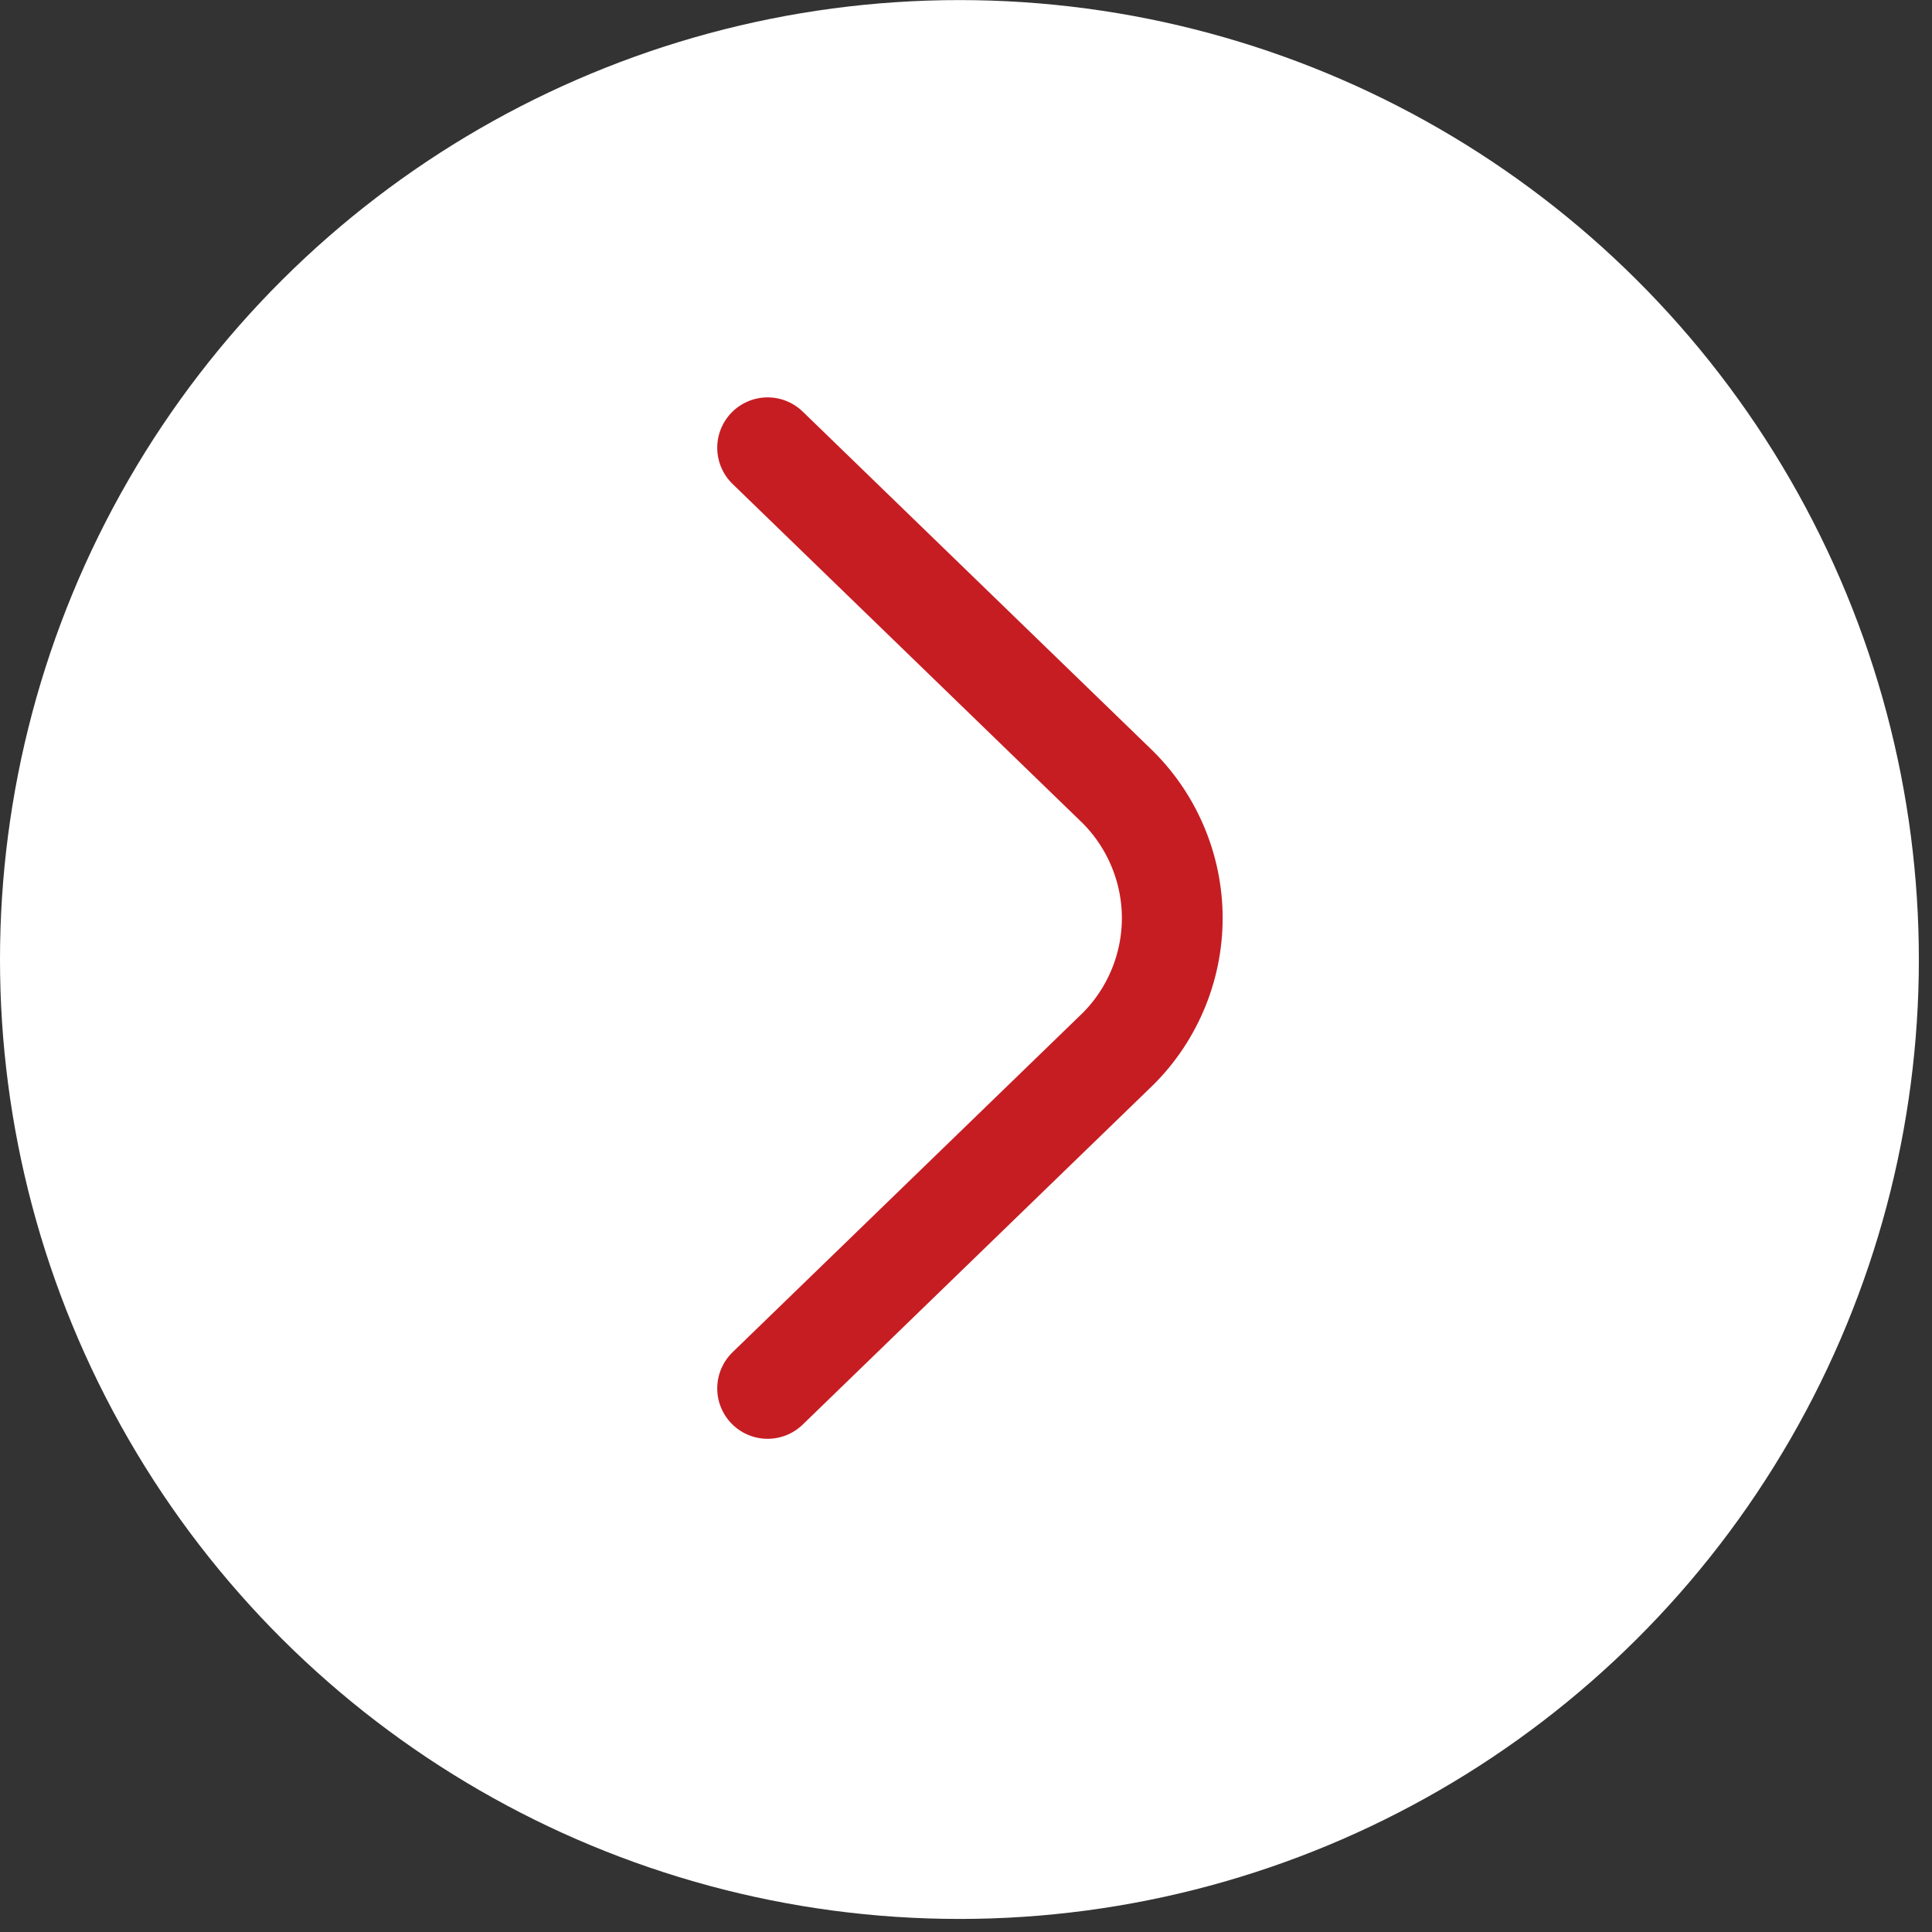
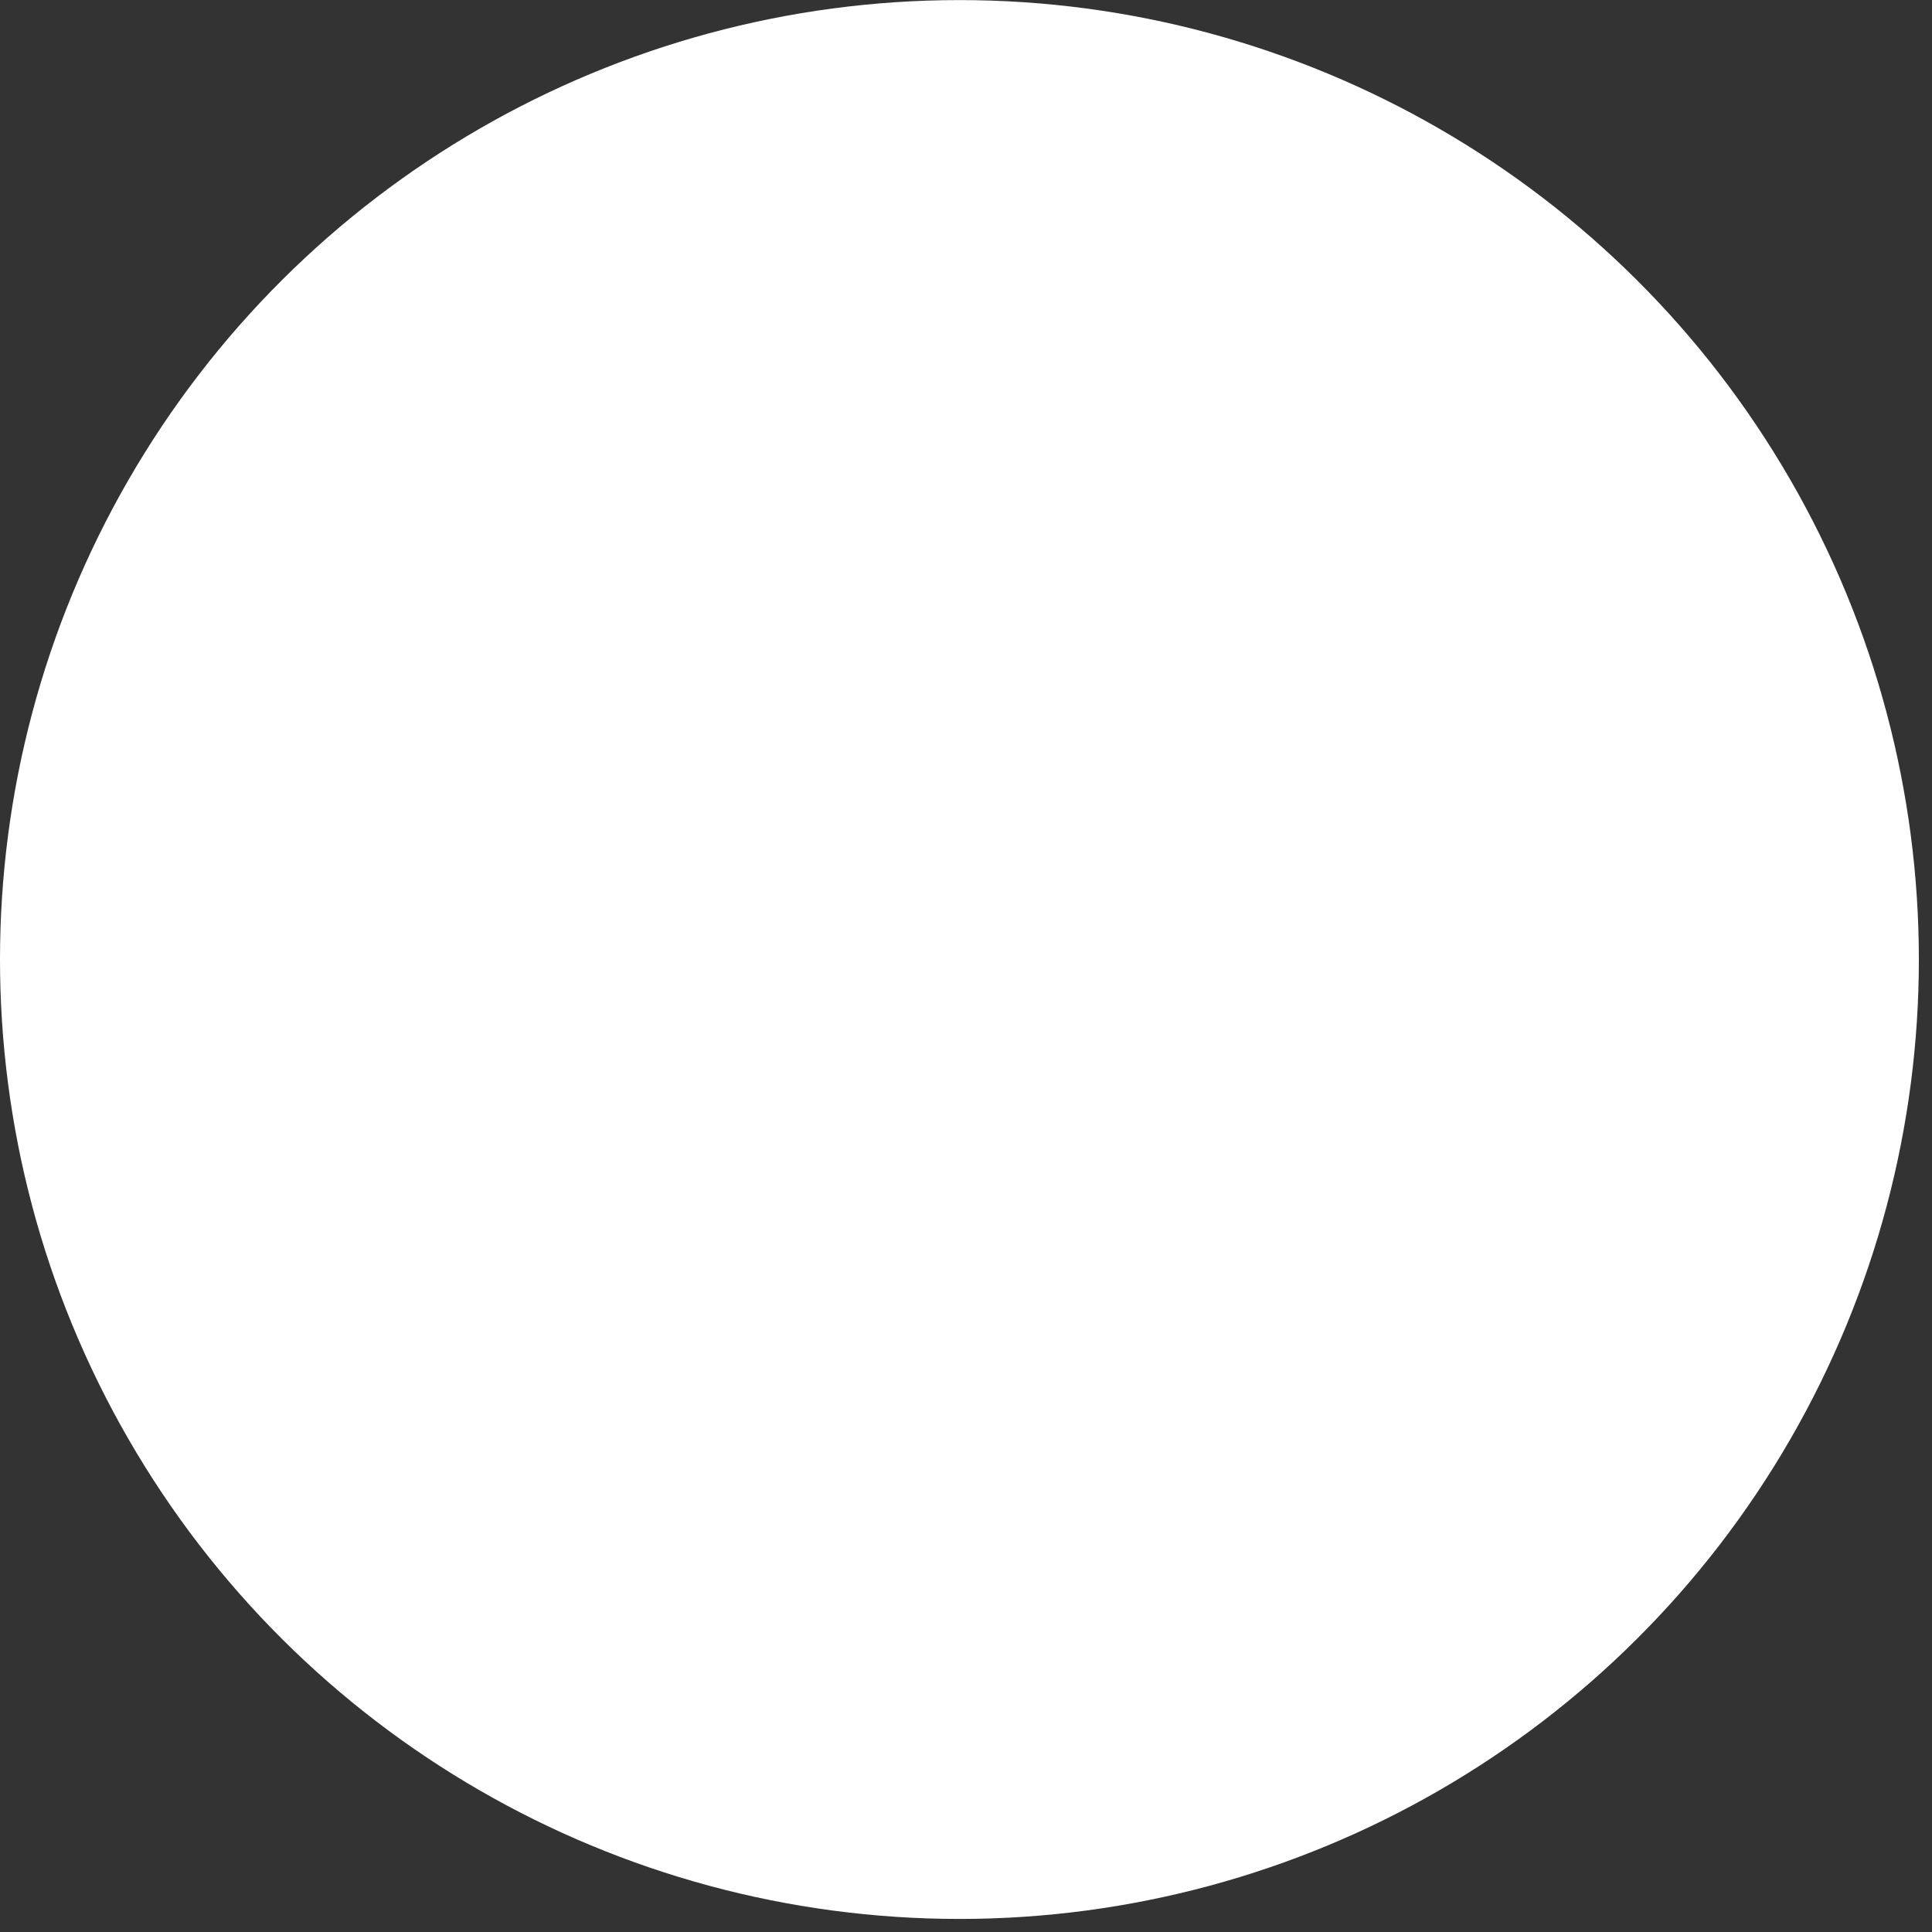
<svg xmlns="http://www.w3.org/2000/svg" width="25" height="25" viewBox="0 0 25 25" fill="none">
  <rect x="0" y="0" width="25" height="25" fill="#333333" stroke="none" />
  <circle cx="12.415" cy="12.416" r="12.415" transform="rotate(-90 12.415 12.416)" fill="white" />
-   <path d="M9.933 5.794L14.419 10.141C14.656 10.365 14.844 10.634 14.973 10.934C15.102 11.232 15.169 11.555 15.169 11.88C15.169 12.206 15.102 12.528 14.973 12.827C14.844 13.126 14.656 13.396 14.419 13.619L9.933 17.966" stroke="#C61D23" stroke-width="1.304" stroke-linecap="round" stroke-linejoin="round" />
</svg>